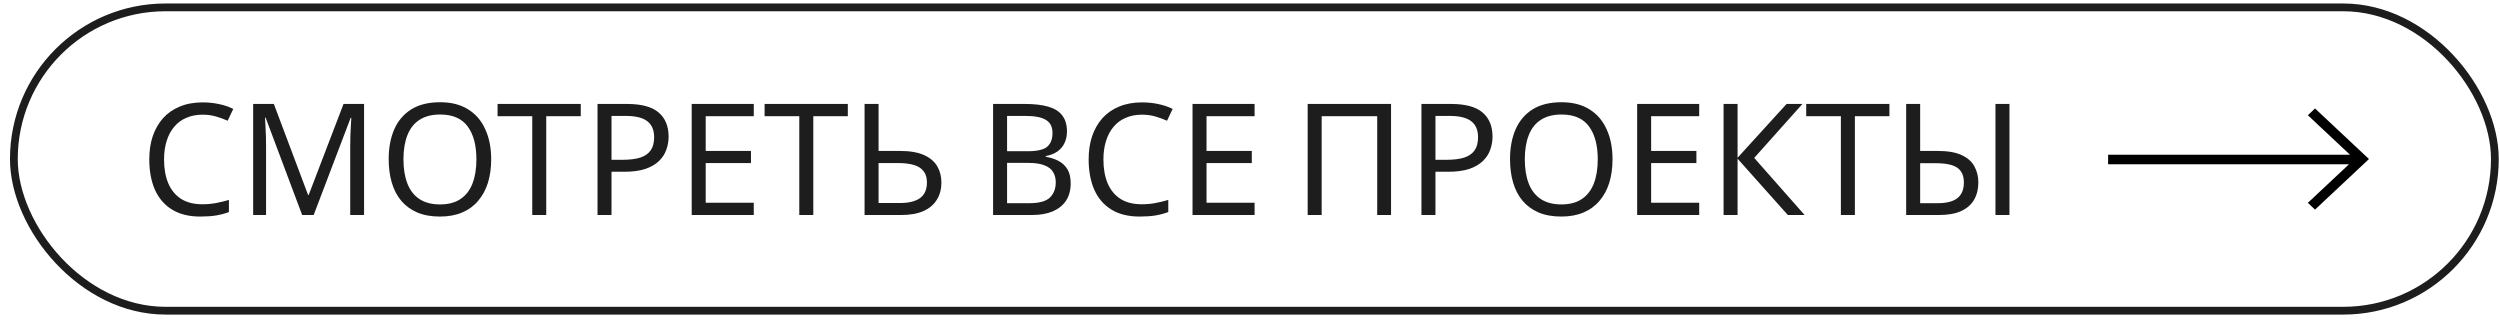
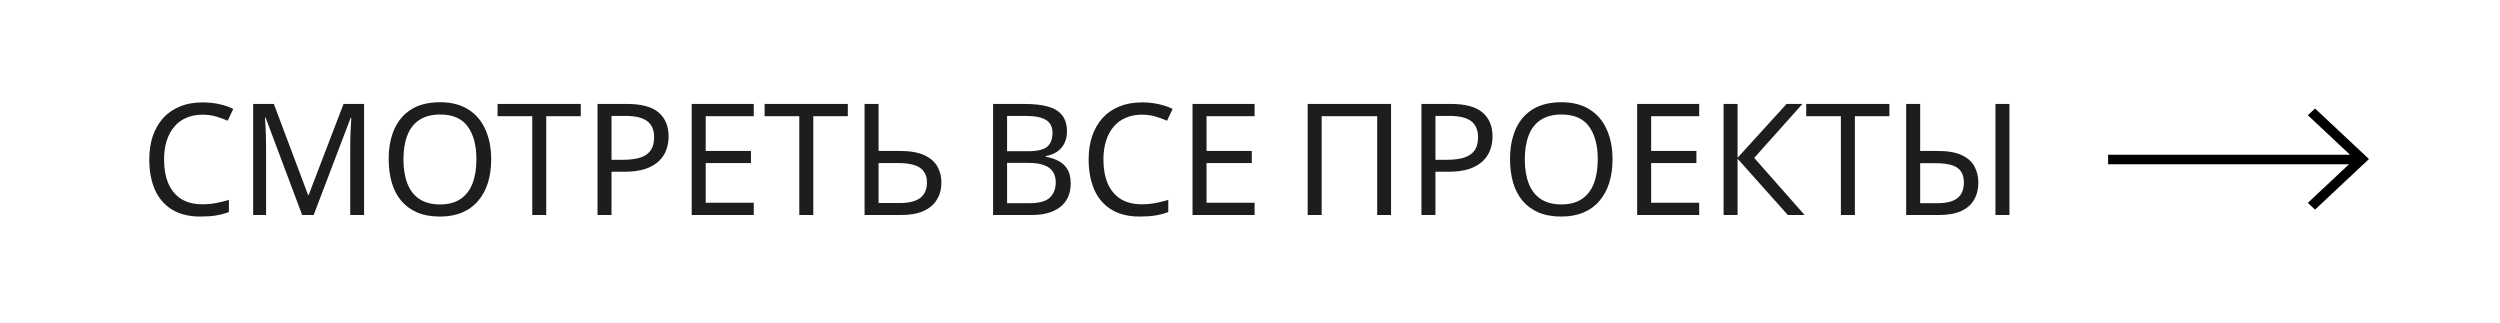
<svg xmlns="http://www.w3.org/2000/svg" width="201" height="26" viewBox="0 0 201 26" fill="none">
-   <rect x="1.115" y="0.593" width="199.472" height="24.387" rx="12.193" stroke="#1D1D1D" stroke-width="0.625" />
  <path d="M16.279 9.22C15.804 9.22 15.375 9.303 14.991 9.47C14.608 9.628 14.282 9.866 14.016 10.183C13.749 10.491 13.544 10.87 13.403 11.321C13.261 11.763 13.19 12.263 13.19 12.822C13.19 13.555 13.303 14.193 13.528 14.735C13.761 15.277 14.103 15.694 14.553 15.986C15.012 16.277 15.583 16.423 16.267 16.423C16.659 16.423 17.03 16.39 17.38 16.323C17.73 16.256 18.072 16.173 18.405 16.073V17.049C18.072 17.174 17.726 17.265 17.367 17.324C17.017 17.382 16.596 17.411 16.104 17.411C15.195 17.411 14.437 17.224 13.828 16.848C13.219 16.473 12.761 15.94 12.452 15.248C12.152 14.556 12.002 13.743 12.002 12.809C12.002 12.134 12.094 11.517 12.277 10.958C12.469 10.399 12.744 9.916 13.103 9.507C13.47 9.099 13.92 8.786 14.453 8.569C14.987 8.344 15.6 8.232 16.292 8.232C16.75 8.232 17.192 8.278 17.617 8.369C18.043 8.461 18.422 8.59 18.755 8.757L18.305 9.707C18.03 9.582 17.722 9.47 17.38 9.37C17.046 9.27 16.679 9.22 16.279 9.22ZM24.294 17.286L21.355 9.457H21.305C21.321 9.624 21.334 9.837 21.342 10.095C21.359 10.354 21.371 10.637 21.38 10.945C21.388 11.246 21.392 11.554 21.392 11.871V17.286H20.354V8.357H22.017L24.769 15.673H24.819L27.62 8.357H29.271V17.286H28.158V11.796C28.158 11.504 28.162 11.216 28.17 10.933C28.179 10.641 28.191 10.37 28.208 10.12C28.225 9.862 28.237 9.645 28.245 9.47H28.195L25.219 17.286H24.294ZM39.491 12.809C39.491 13.501 39.404 14.13 39.229 14.697C39.054 15.256 38.791 15.739 38.441 16.148C38.099 16.557 37.67 16.869 37.153 17.086C36.644 17.303 36.052 17.411 35.377 17.411C34.676 17.411 34.068 17.303 33.551 17.086C33.034 16.861 32.605 16.548 32.263 16.148C31.921 15.739 31.667 15.252 31.5 14.685C31.333 14.118 31.25 13.489 31.25 12.796C31.25 11.879 31.4 11.079 31.7 10.395C32 9.712 32.455 9.178 33.063 8.794C33.68 8.411 34.456 8.219 35.389 8.219C36.281 8.219 37.032 8.411 37.64 8.794C38.249 9.17 38.708 9.703 39.016 10.395C39.333 11.079 39.491 11.883 39.491 12.809ZM32.438 12.809C32.438 13.559 32.542 14.206 32.751 14.747C32.959 15.289 33.28 15.706 33.714 15.998C34.155 16.29 34.71 16.436 35.377 16.436C36.052 16.436 36.602 16.29 37.028 15.998C37.461 15.706 37.782 15.289 37.991 14.747C38.199 14.206 38.303 13.559 38.303 12.809C38.303 11.683 38.07 10.804 37.603 10.17C37.136 9.528 36.398 9.207 35.389 9.207C34.714 9.207 34.155 9.353 33.714 9.645C33.28 9.928 32.959 10.341 32.751 10.883C32.542 11.417 32.438 12.059 32.438 12.809ZM43.918 17.286H42.793V9.345H40.004V8.357H46.694V9.345H43.918V17.286ZM50.405 8.357C51.572 8.357 52.422 8.586 52.956 9.045C53.489 9.503 53.756 10.149 53.756 10.983C53.756 11.35 53.694 11.704 53.569 12.046C53.452 12.38 53.256 12.68 52.981 12.947C52.706 13.213 52.339 13.426 51.88 13.584C51.422 13.734 50.859 13.809 50.192 13.809H49.166V17.286H48.041V8.357H50.405ZM50.305 9.32H49.166V12.847H50.067C50.634 12.847 51.105 12.788 51.48 12.671C51.855 12.546 52.135 12.35 52.318 12.084C52.502 11.817 52.593 11.467 52.593 11.033C52.593 10.458 52.41 10.028 52.043 9.745C51.676 9.461 51.097 9.32 50.305 9.32ZM60.603 17.286H55.613V8.357H60.603V9.345H56.739V12.134H60.378V13.109H56.739V16.298H60.603V17.286ZM65.389 17.286H64.263V9.345H61.474V8.357H68.165V9.345H65.389V17.286ZM69.511 17.286V8.357H70.637V12.134H72.313C73.147 12.134 73.809 12.246 74.301 12.471C74.793 12.696 75.147 13.001 75.364 13.384C75.581 13.768 75.689 14.197 75.689 14.672C75.689 15.198 75.569 15.656 75.327 16.048C75.093 16.44 74.739 16.744 74.264 16.961C73.788 17.178 73.184 17.286 72.45 17.286H69.511ZM72.338 16.323C73.063 16.323 73.609 16.19 73.976 15.923C74.343 15.648 74.526 15.231 74.526 14.672C74.526 14.289 74.435 13.985 74.251 13.759C74.076 13.526 73.814 13.359 73.463 13.259C73.121 13.159 72.692 13.109 72.175 13.109H70.637V16.323H72.338ZM82.395 8.357C83.137 8.357 83.758 8.428 84.258 8.569C84.767 8.711 85.146 8.945 85.396 9.27C85.655 9.595 85.784 10.028 85.784 10.57C85.784 10.921 85.717 11.233 85.584 11.508C85.459 11.775 85.267 12 85.009 12.184C84.758 12.359 84.45 12.48 84.083 12.546V12.609C84.458 12.667 84.796 12.776 85.096 12.934C85.405 13.092 85.646 13.318 85.822 13.609C85.996 13.901 86.084 14.28 86.084 14.747C86.084 15.289 85.959 15.752 85.709 16.136C85.459 16.511 85.1 16.798 84.633 16.998C84.175 17.19 83.625 17.286 82.983 17.286H79.844V8.357H82.395ZM82.62 12.159C83.387 12.159 83.912 12.038 84.196 11.796C84.479 11.546 84.621 11.179 84.621 10.695C84.621 10.204 84.446 9.853 84.096 9.645C83.754 9.428 83.204 9.32 82.445 9.32H80.969V12.159H82.62ZM80.969 13.097V16.336H82.77C83.562 16.336 84.112 16.181 84.421 15.873C84.729 15.565 84.883 15.16 84.883 14.66C84.883 14.343 84.813 14.068 84.671 13.835C84.537 13.601 84.308 13.422 83.983 13.297C83.666 13.163 83.233 13.097 82.682 13.097H80.969ZM91.804 9.22C91.329 9.22 90.9 9.303 90.516 9.47C90.133 9.628 89.807 9.866 89.541 10.183C89.274 10.491 89.07 10.87 88.928 11.321C88.786 11.763 88.715 12.263 88.715 12.822C88.715 13.555 88.828 14.193 89.053 14.735C89.286 15.277 89.628 15.694 90.078 15.986C90.537 16.277 91.108 16.423 91.792 16.423C92.184 16.423 92.555 16.39 92.905 16.323C93.255 16.256 93.597 16.173 93.93 16.073V17.049C93.597 17.174 93.251 17.265 92.892 17.324C92.542 17.382 92.121 17.411 91.629 17.411C90.72 17.411 89.962 17.224 89.353 16.848C88.744 16.473 88.286 15.94 87.977 15.248C87.677 14.556 87.527 13.743 87.527 12.809C87.527 12.134 87.619 11.517 87.802 10.958C87.994 10.399 88.269 9.916 88.628 9.507C88.995 9.099 89.445 8.786 89.978 8.569C90.512 8.344 91.125 8.232 91.817 8.232C92.275 8.232 92.717 8.278 93.142 8.369C93.568 8.461 93.947 8.59 94.281 8.757L93.83 9.707C93.555 9.582 93.247 9.47 92.905 9.37C92.571 9.27 92.204 9.22 91.804 9.22ZM100.869 17.286H95.879V8.357H100.869V9.345H97.005V12.134H100.644V13.109H97.005V16.298H100.869V17.286ZM105.137 17.286V8.357H111.84V17.286H110.727V9.345H106.262V17.286H105.137ZM116.648 8.357C117.815 8.357 118.665 8.586 119.199 9.045C119.733 9.503 119.999 10.149 119.999 10.983C119.999 11.35 119.937 11.704 119.812 12.046C119.695 12.38 119.499 12.68 119.224 12.947C118.949 13.213 118.582 13.426 118.124 13.584C117.665 13.734 117.102 13.809 116.435 13.809H115.41V17.286H114.284V8.357H116.648ZM116.548 9.32H115.41V12.847H116.31C116.877 12.847 117.348 12.788 117.723 12.671C118.098 12.546 118.378 12.35 118.561 12.084C118.745 11.817 118.836 11.467 118.836 11.033C118.836 10.458 118.653 10.028 118.286 9.745C117.919 9.461 117.34 9.32 116.548 9.32ZM129.647 12.809C129.647 13.501 129.56 14.13 129.385 14.697C129.21 15.256 128.947 15.739 128.597 16.148C128.255 16.557 127.826 16.869 127.309 17.086C126.8 17.303 126.208 17.411 125.533 17.411C124.833 17.411 124.224 17.303 123.707 17.086C123.19 16.861 122.761 16.548 122.419 16.148C122.077 15.739 121.823 15.252 121.656 14.685C121.489 14.118 121.406 13.489 121.406 12.796C121.406 11.879 121.556 11.079 121.856 10.395C122.156 9.712 122.611 9.178 123.219 8.794C123.836 8.411 124.612 8.219 125.545 8.219C126.438 8.219 127.188 8.411 127.797 8.794C128.405 9.17 128.864 9.703 129.172 10.395C129.489 11.079 129.647 11.883 129.647 12.809ZM122.594 12.809C122.594 13.559 122.698 14.206 122.907 14.747C123.115 15.289 123.436 15.706 123.87 15.998C124.312 16.29 124.866 16.436 125.533 16.436C126.208 16.436 126.759 16.29 127.184 15.998C127.617 15.706 127.938 15.289 128.147 14.747C128.355 14.206 128.459 13.559 128.459 12.809C128.459 11.683 128.226 10.804 127.759 10.17C127.292 9.528 126.554 9.207 125.545 9.207C124.87 9.207 124.312 9.353 123.87 9.645C123.436 9.928 123.115 10.341 122.907 10.883C122.698 11.417 122.594 12.059 122.594 12.809ZM136.616 17.286H131.627V8.357H136.616V9.345H132.752V12.134H136.391V13.109H132.752V16.298H136.616V17.286ZM145.091 17.286H143.741L139.701 12.759V17.286H138.576V8.357H139.701V12.684L143.641 8.357H144.916L141.039 12.696L145.091 17.286ZM149.133 17.286H148.007V9.345H145.219V8.357H151.909V9.345H149.133V17.286ZM153.256 17.286V8.357H154.381V12.134H155.757C156.591 12.134 157.245 12.246 157.72 12.471C158.204 12.696 158.546 13.001 158.746 13.384C158.954 13.768 159.059 14.197 159.059 14.672C159.059 15.198 158.946 15.656 158.721 16.048C158.504 16.44 158.162 16.744 157.695 16.961C157.229 17.178 156.628 17.286 155.895 17.286H153.256ZM155.794 16.336C156.512 16.336 157.041 16.198 157.383 15.923C157.725 15.648 157.896 15.231 157.896 14.672C157.896 14.289 157.812 13.985 157.645 13.759C157.487 13.534 157.241 13.372 156.908 13.272C156.574 13.172 156.149 13.122 155.632 13.122H154.381V16.336H155.794ZM160.434 17.286V8.357H161.56V17.286H160.434Z" fill="#1D1D1D" />
  <path d="M188.94 12.441L185.551 9.264L186.129 8.722L190.464 12.786L186.129 16.851L185.551 16.309L188.858 13.208L169.492 13.208V12.441L188.94 12.441Z" fill="black" />
</svg>